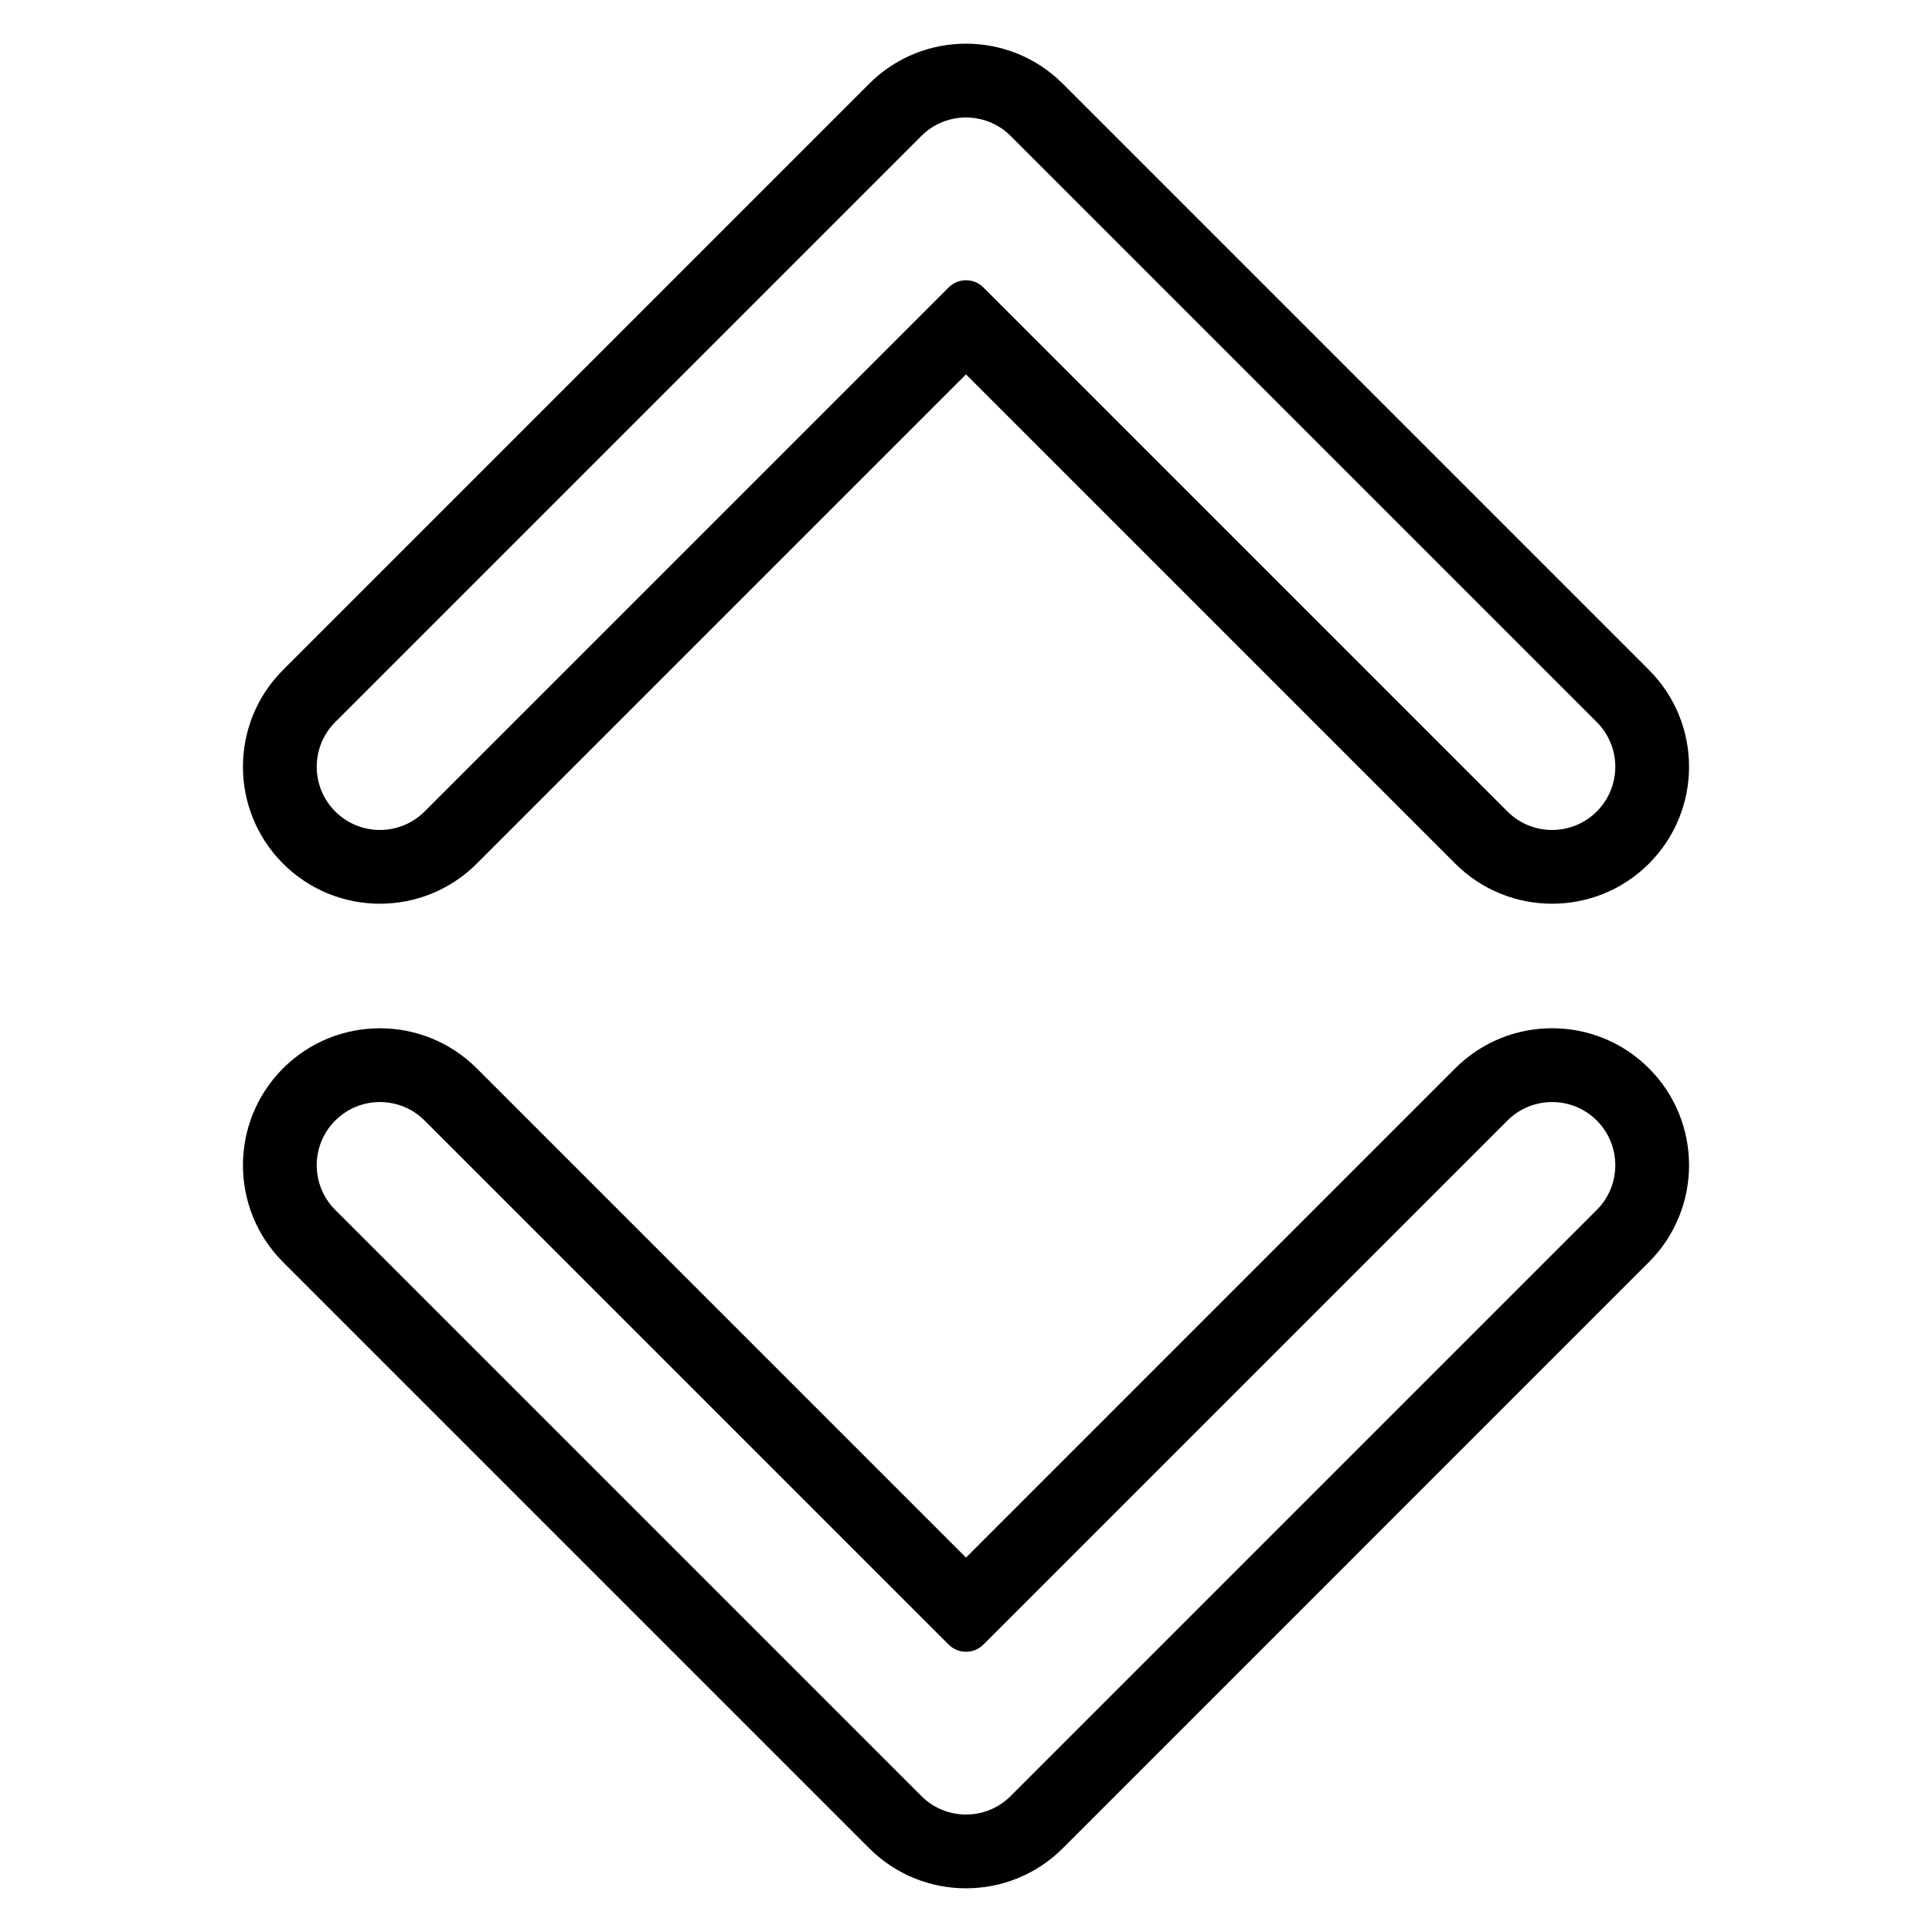
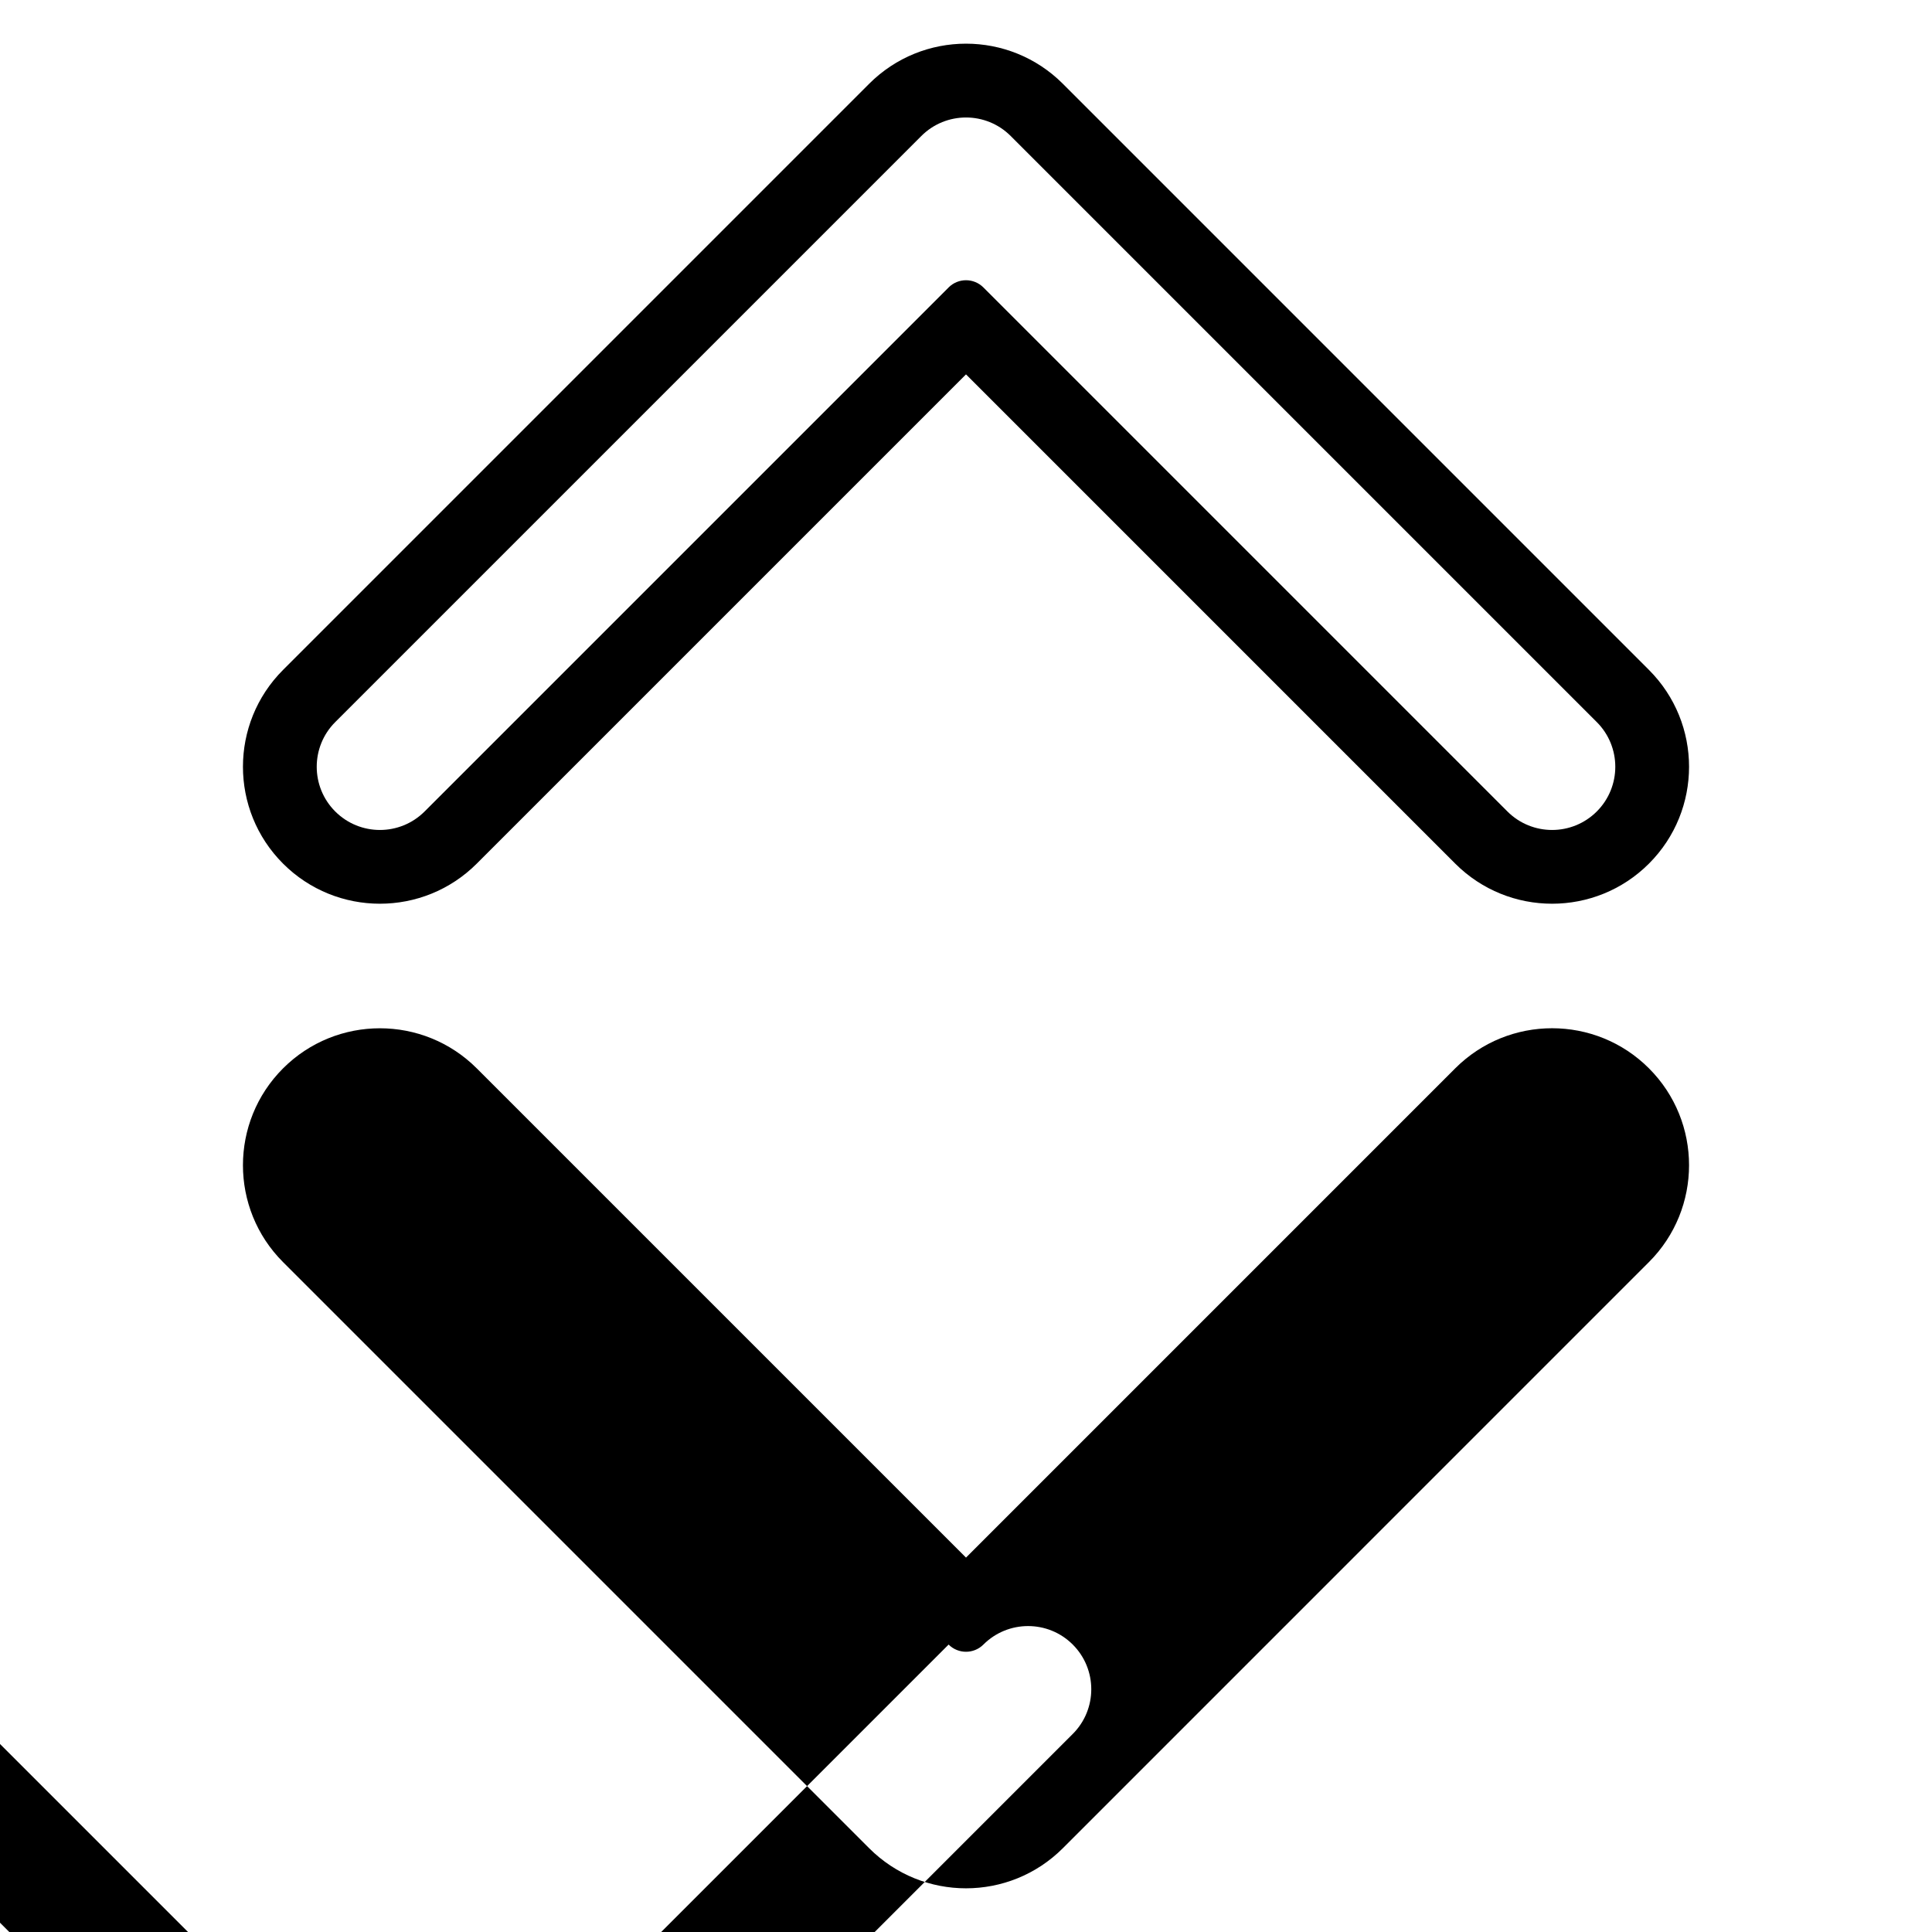
<svg xmlns="http://www.w3.org/2000/svg" fill="#000000" width="800px" height="800px" version="1.1" viewBox="144 144 512 512">
-   <path d="m400 556.78 129.65-129.66c14.172-14.168 37.172-14.168 51.34 0 14.168 14.168 14.168 37.172 0 51.34l-155.32 155.33c-14.176 14.176-37.164 14.176-51.34 0l-155.32-155.32c-14.168-14.168-14.168-37.172 0-51.34 14.168-14.168 37.168-14.168 51.34 0zm-4.609 23.047c2.543 2.543 6.676 2.543 9.219 0l138.87-138.87c6.539-6.535 17.148-6.535 23.684 0 6.539 6.535 6.539 17.148 0 23.684l-155.32 155.32c-6.539 6.543-17.145 6.543-23.684 0l-155.32-155.32c-6.539-6.535-6.539-17.148 0-23.684 6.535-6.535 17.145-6.535 23.684 0l138.87 138.87zm4.609-336.61-129.65 129.65c-14.172 14.172-37.172 14.172-51.34 0-14.168-14.168-14.168-37.168 0-51.332l155.32-155.33c14.176-14.176 37.164-14.176 51.34 0l155.32 155.33c14.168 14.168 14.168 37.168 0 51.332-14.168 14.172-37.168 14.172-51.34 0l-129.65-129.65zm-4.609-23.039c2.543-2.551 6.676-2.551 9.219 0l138.87 138.87c6.539 6.535 17.148 6.535 23.684 0 6.539-6.539 6.539-17.148 0-23.688l-155.32-155.32c-6.539-6.539-17.145-6.539-23.684 0l-155.32 155.32c-6.539 6.539-6.539 17.148 0 23.688 6.535 6.535 17.145 6.535 23.684 0l138.87-138.87z" fill-rule="evenodd" />
+   <path d="m400 556.78 129.65-129.66c14.172-14.168 37.172-14.168 51.34 0 14.168 14.168 14.168 37.172 0 51.34l-155.32 155.33c-14.176 14.176-37.164 14.176-51.34 0l-155.32-155.32c-14.168-14.168-14.168-37.172 0-51.34 14.168-14.168 37.168-14.168 51.34 0zm-4.609 23.047c2.543 2.543 6.676 2.543 9.219 0c6.539-6.535 17.148-6.535 23.684 0 6.539 6.535 6.539 17.148 0 23.684l-155.32 155.32c-6.539 6.543-17.145 6.543-23.684 0l-155.32-155.32c-6.539-6.535-6.539-17.148 0-23.684 6.535-6.535 17.145-6.535 23.684 0l138.87 138.87zm4.609-336.61-129.65 129.65c-14.172 14.172-37.172 14.172-51.34 0-14.168-14.168-14.168-37.168 0-51.332l155.32-155.33c14.176-14.176 37.164-14.176 51.34 0l155.32 155.33c14.168 14.168 14.168 37.168 0 51.332-14.168 14.172-37.168 14.172-51.34 0l-129.65-129.65zm-4.609-23.039c2.543-2.551 6.676-2.551 9.219 0l138.87 138.87c6.539 6.535 17.148 6.535 23.684 0 6.539-6.539 6.539-17.148 0-23.688l-155.32-155.32c-6.539-6.539-17.145-6.539-23.684 0l-155.32 155.32c-6.539 6.539-6.539 17.148 0 23.688 6.535 6.535 17.145 6.535 23.684 0l138.87-138.87z" fill-rule="evenodd" />
</svg>